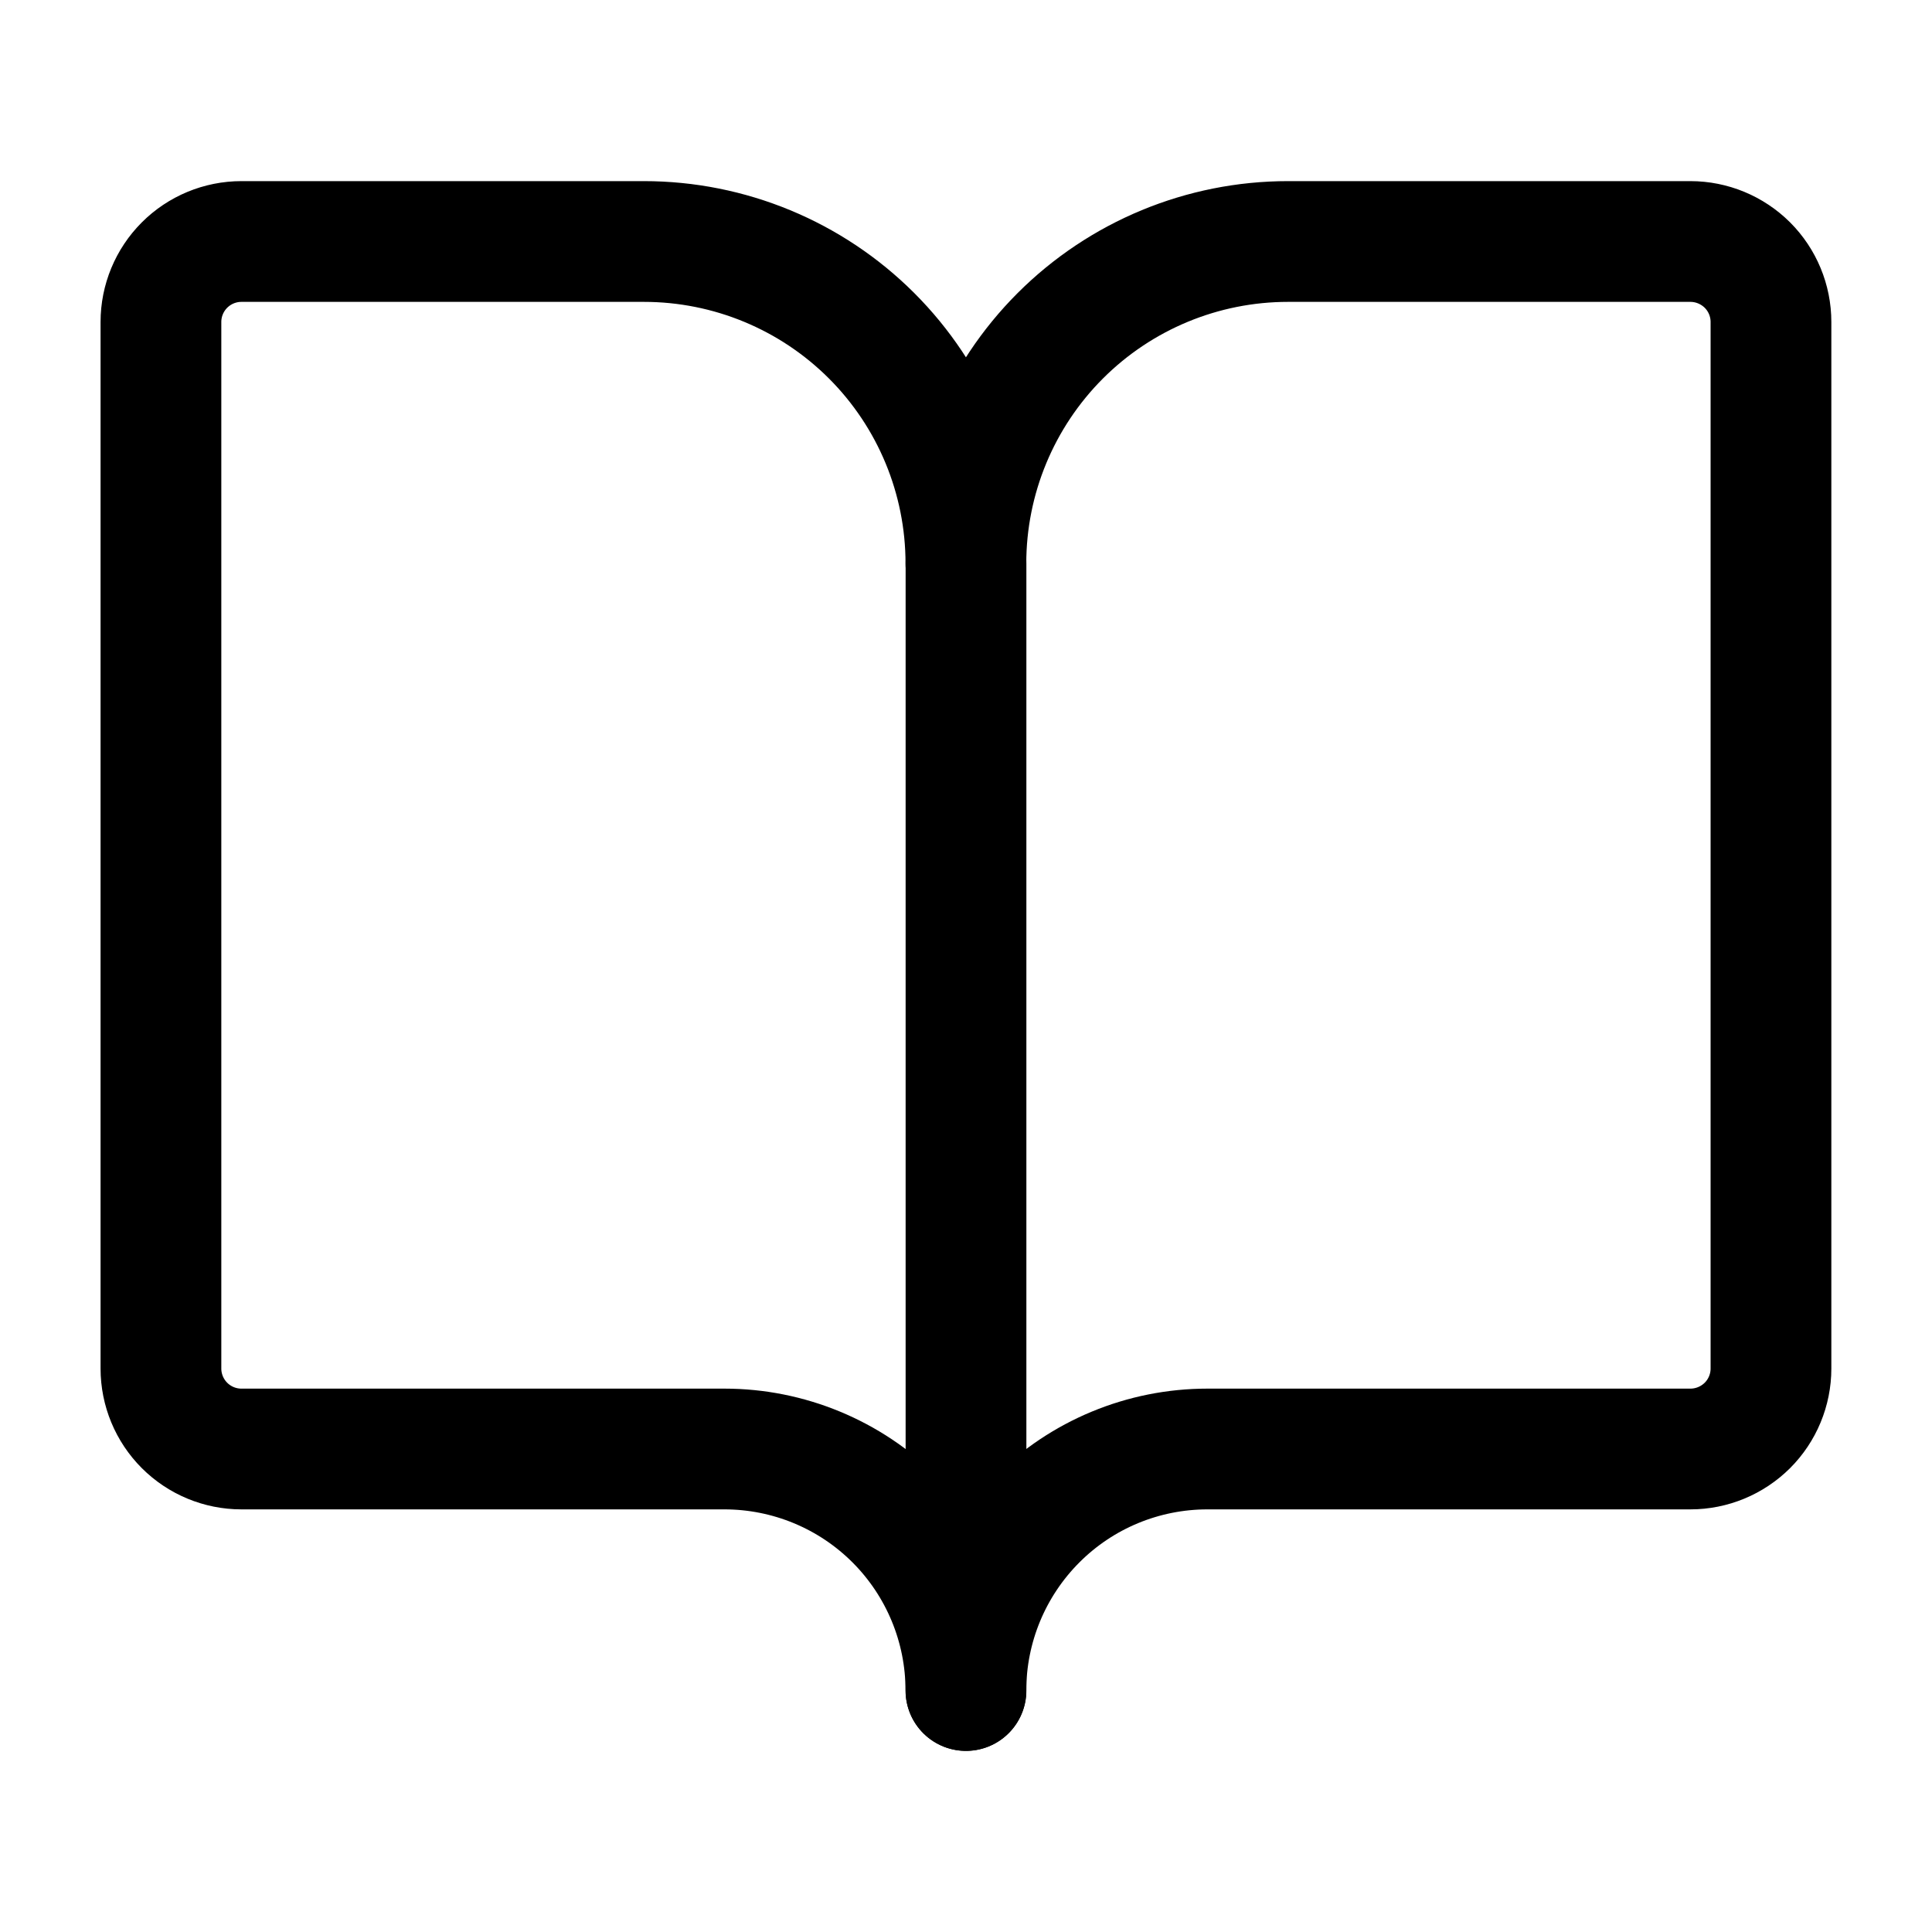
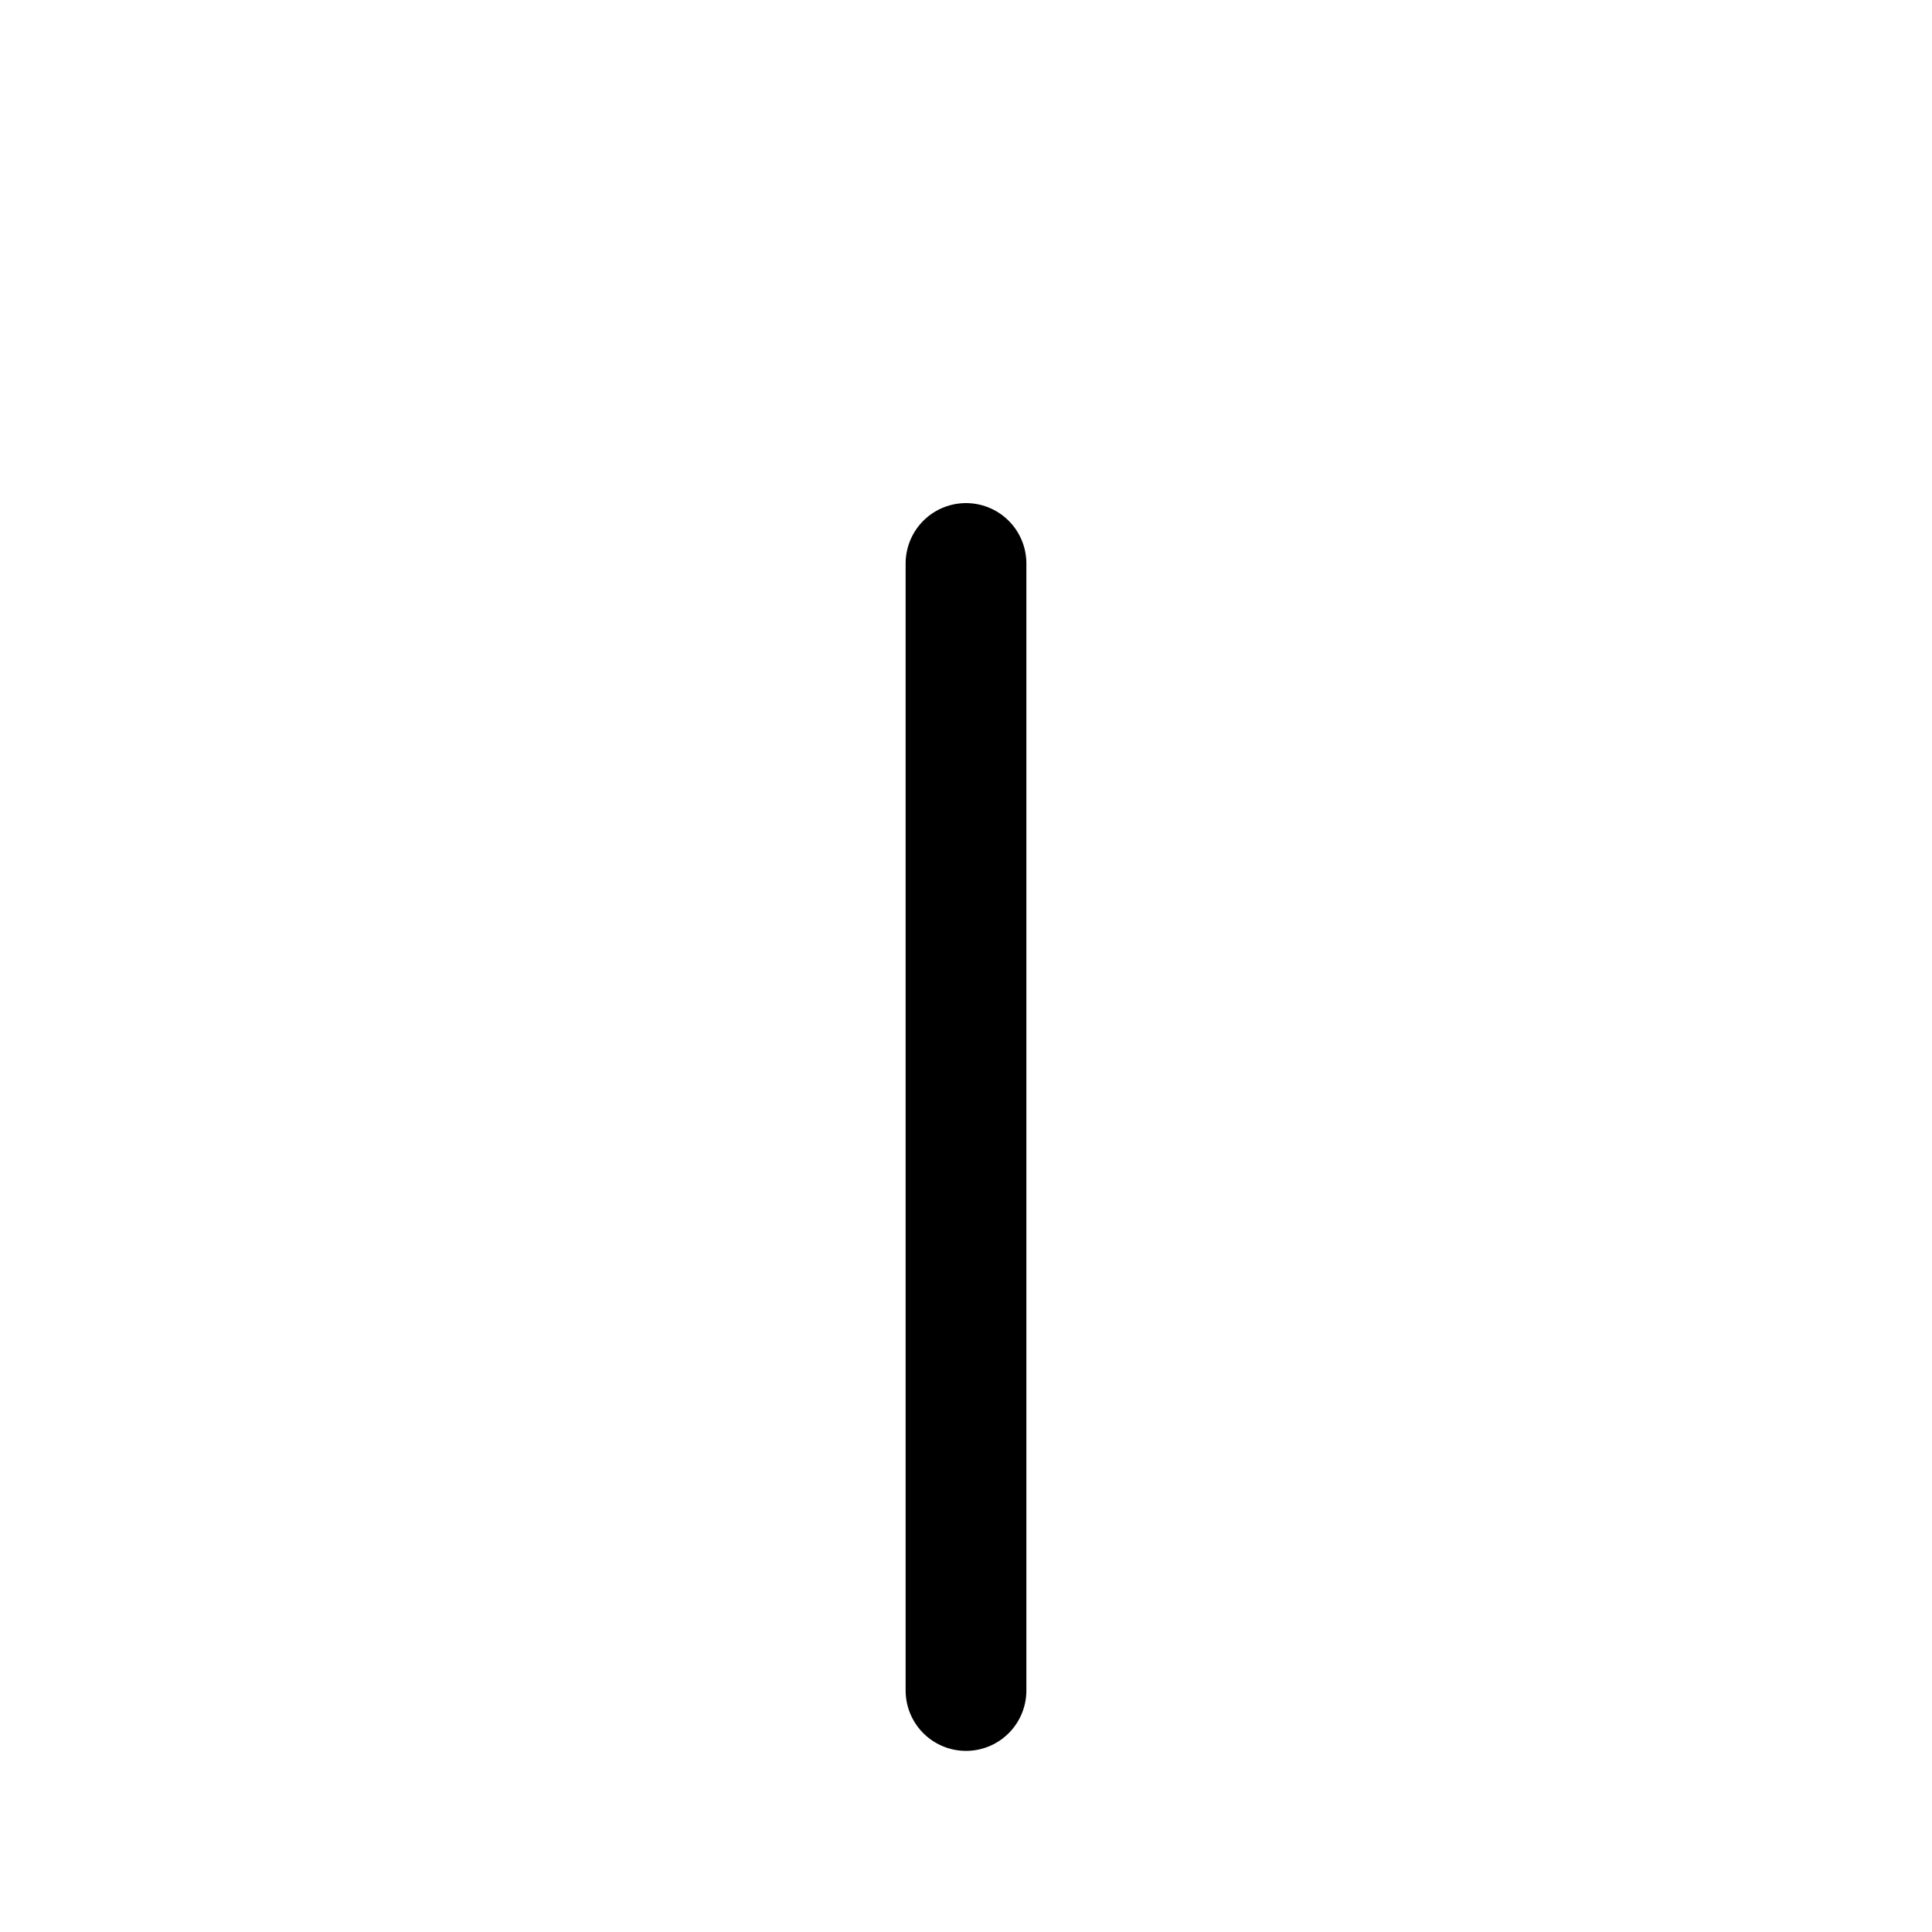
<svg xmlns="http://www.w3.org/2000/svg" width="20" height="20" viewBox="0 0 20 20" fill="none">
  <path d="M10 5.833V17.5" stroke="black" stroke-width="1.25" stroke-linecap="round" stroke-linejoin="round" />
-   <path d="M2.499 15C2.278 15 2.066 14.912 1.91 14.756C1.754 14.6 1.666 14.388 1.666 14.167V3.333C1.666 3.112 1.754 2.9 1.91 2.744C2.066 2.588 2.278 2.5 2.499 2.5H6.666C7.55 2.5 8.398 2.851 9.023 3.476C9.648 4.101 9.999 4.949 9.999 5.833C9.999 4.949 10.351 4.101 10.976 3.476C11.601 2.851 12.449 2.5 13.333 2.5H17.499C17.72 2.5 17.932 2.588 18.089 2.744C18.245 2.9 18.333 3.112 18.333 3.333V14.167C18.333 14.388 18.245 14.6 18.089 14.756C17.932 14.912 17.72 15 17.499 15H12.499C11.836 15 11.2 15.263 10.732 15.732C10.263 16.201 9.999 16.837 9.999 17.5C9.999 16.837 9.736 16.201 9.267 15.732C8.798 15.263 8.162 15 7.499 15H2.499Z" stroke="black" stroke-width="1.25" stroke-linecap="round" stroke-linejoin="round" />
</svg>